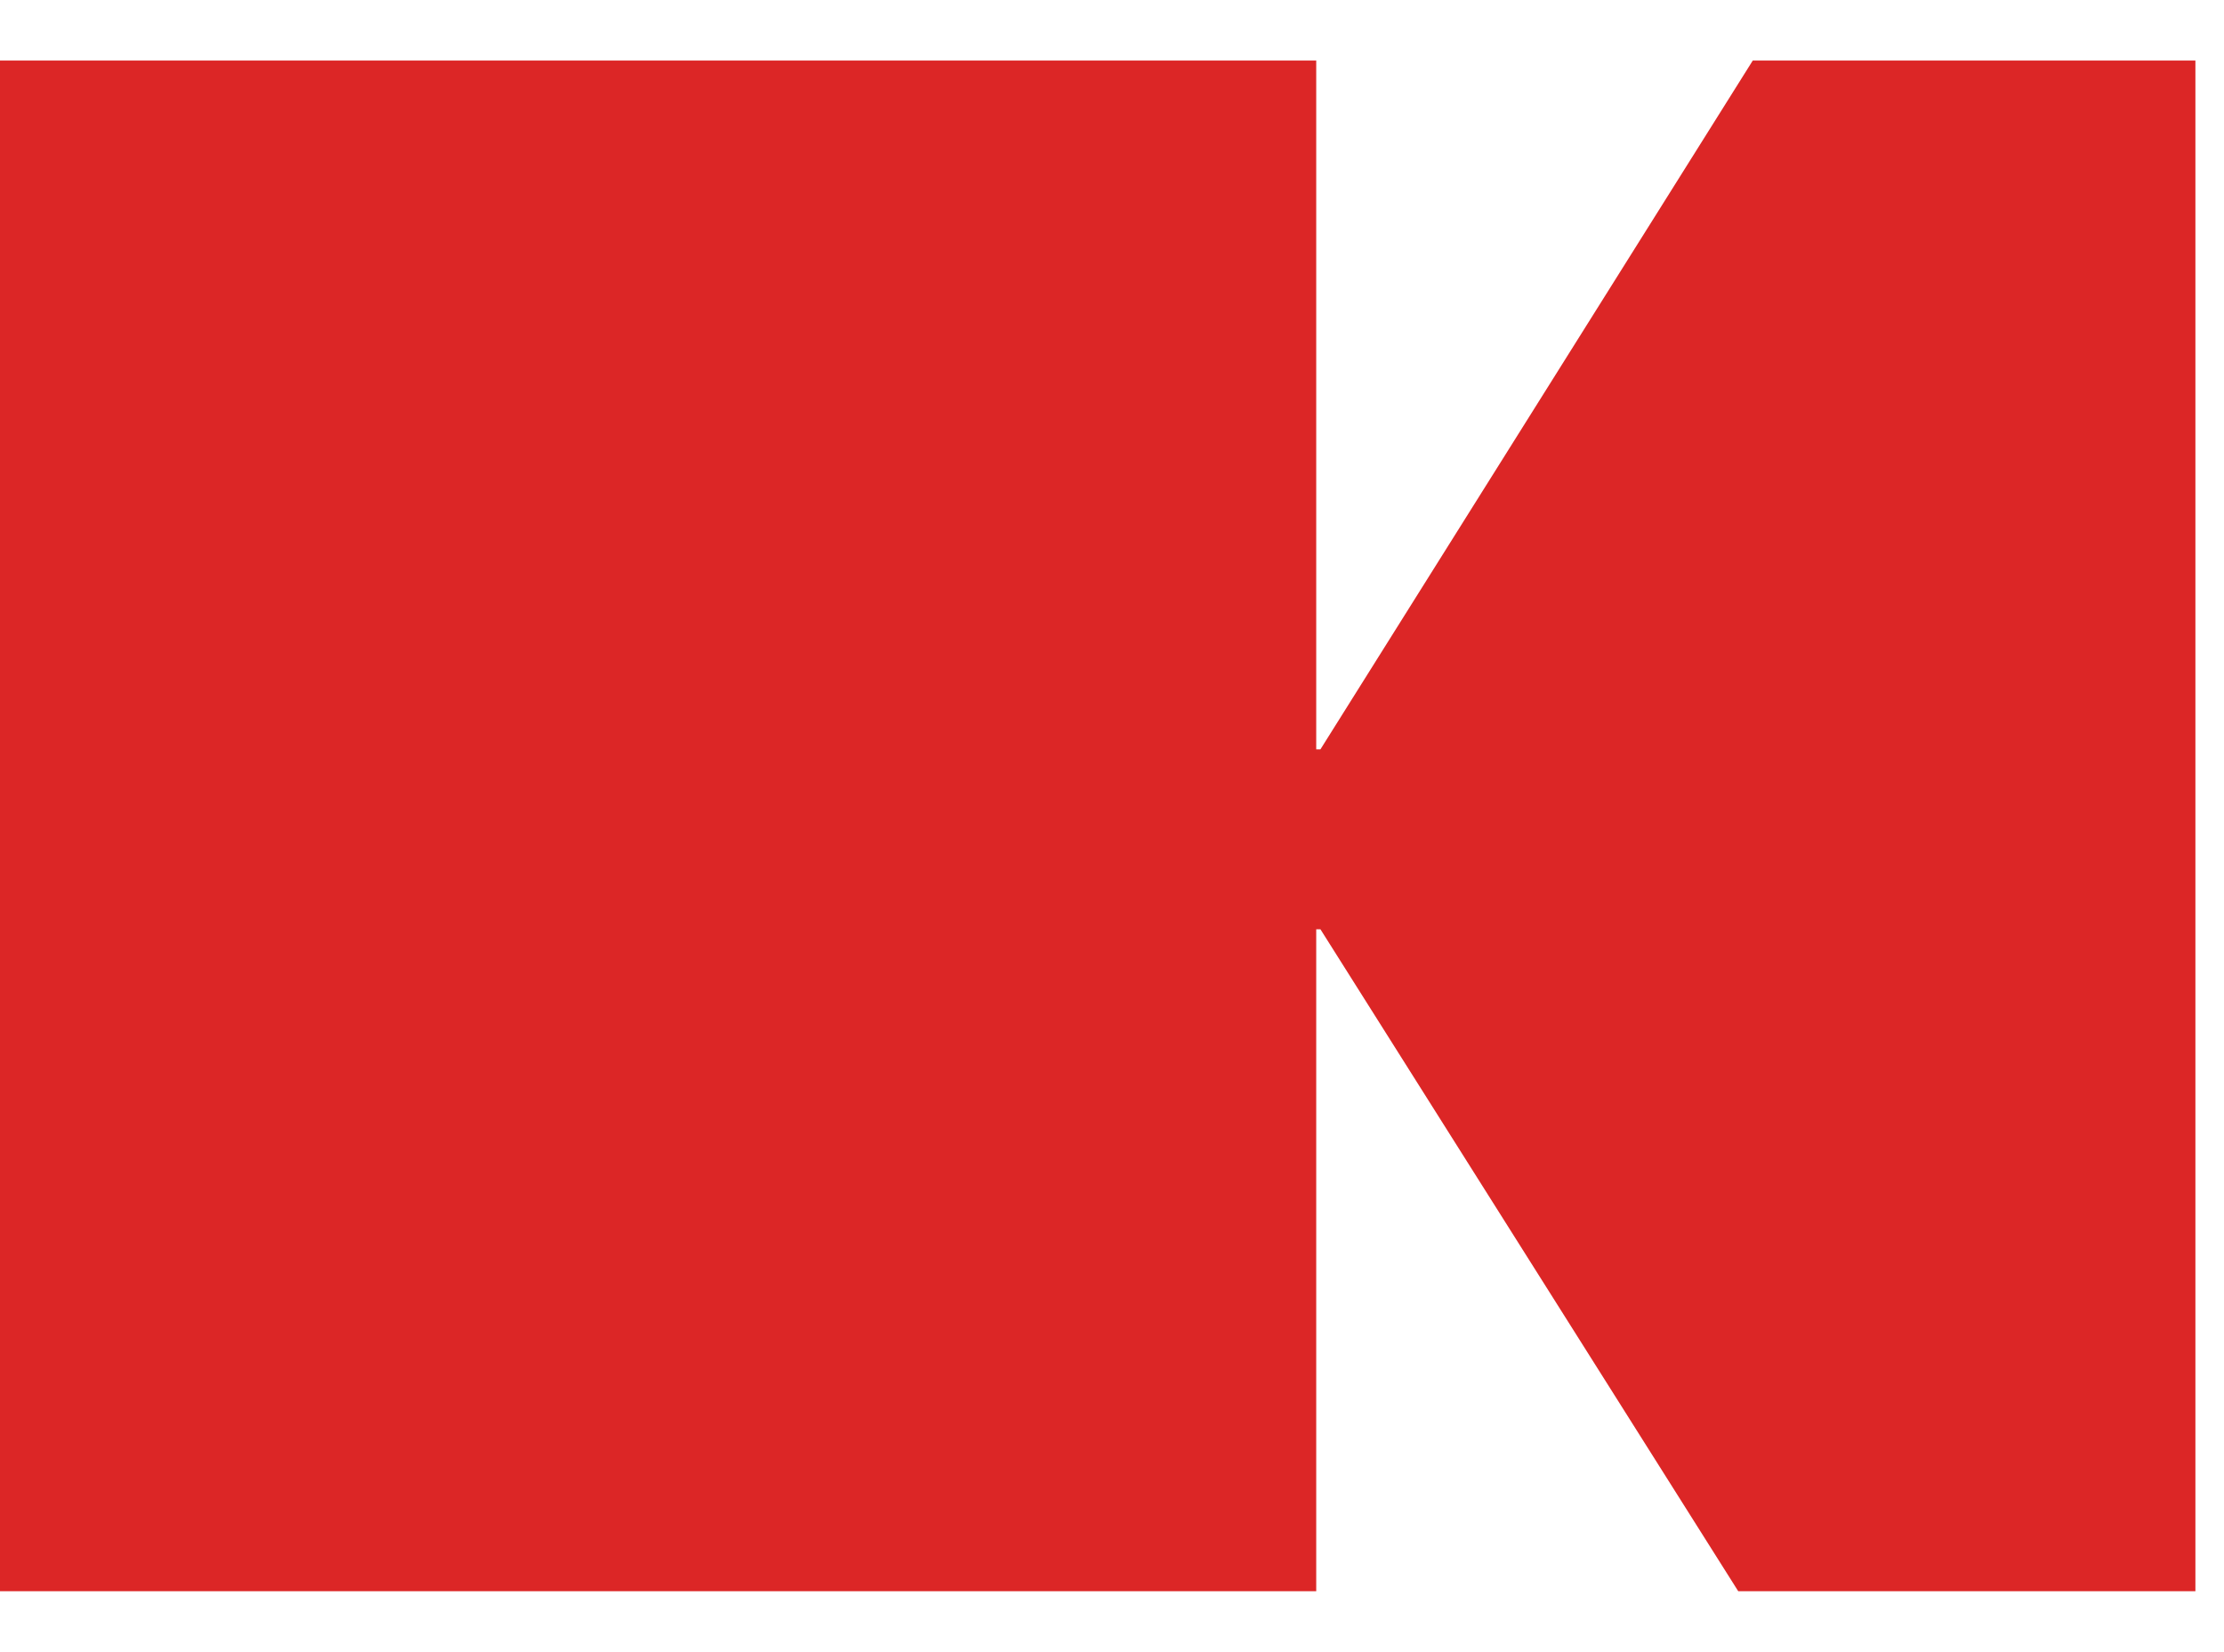
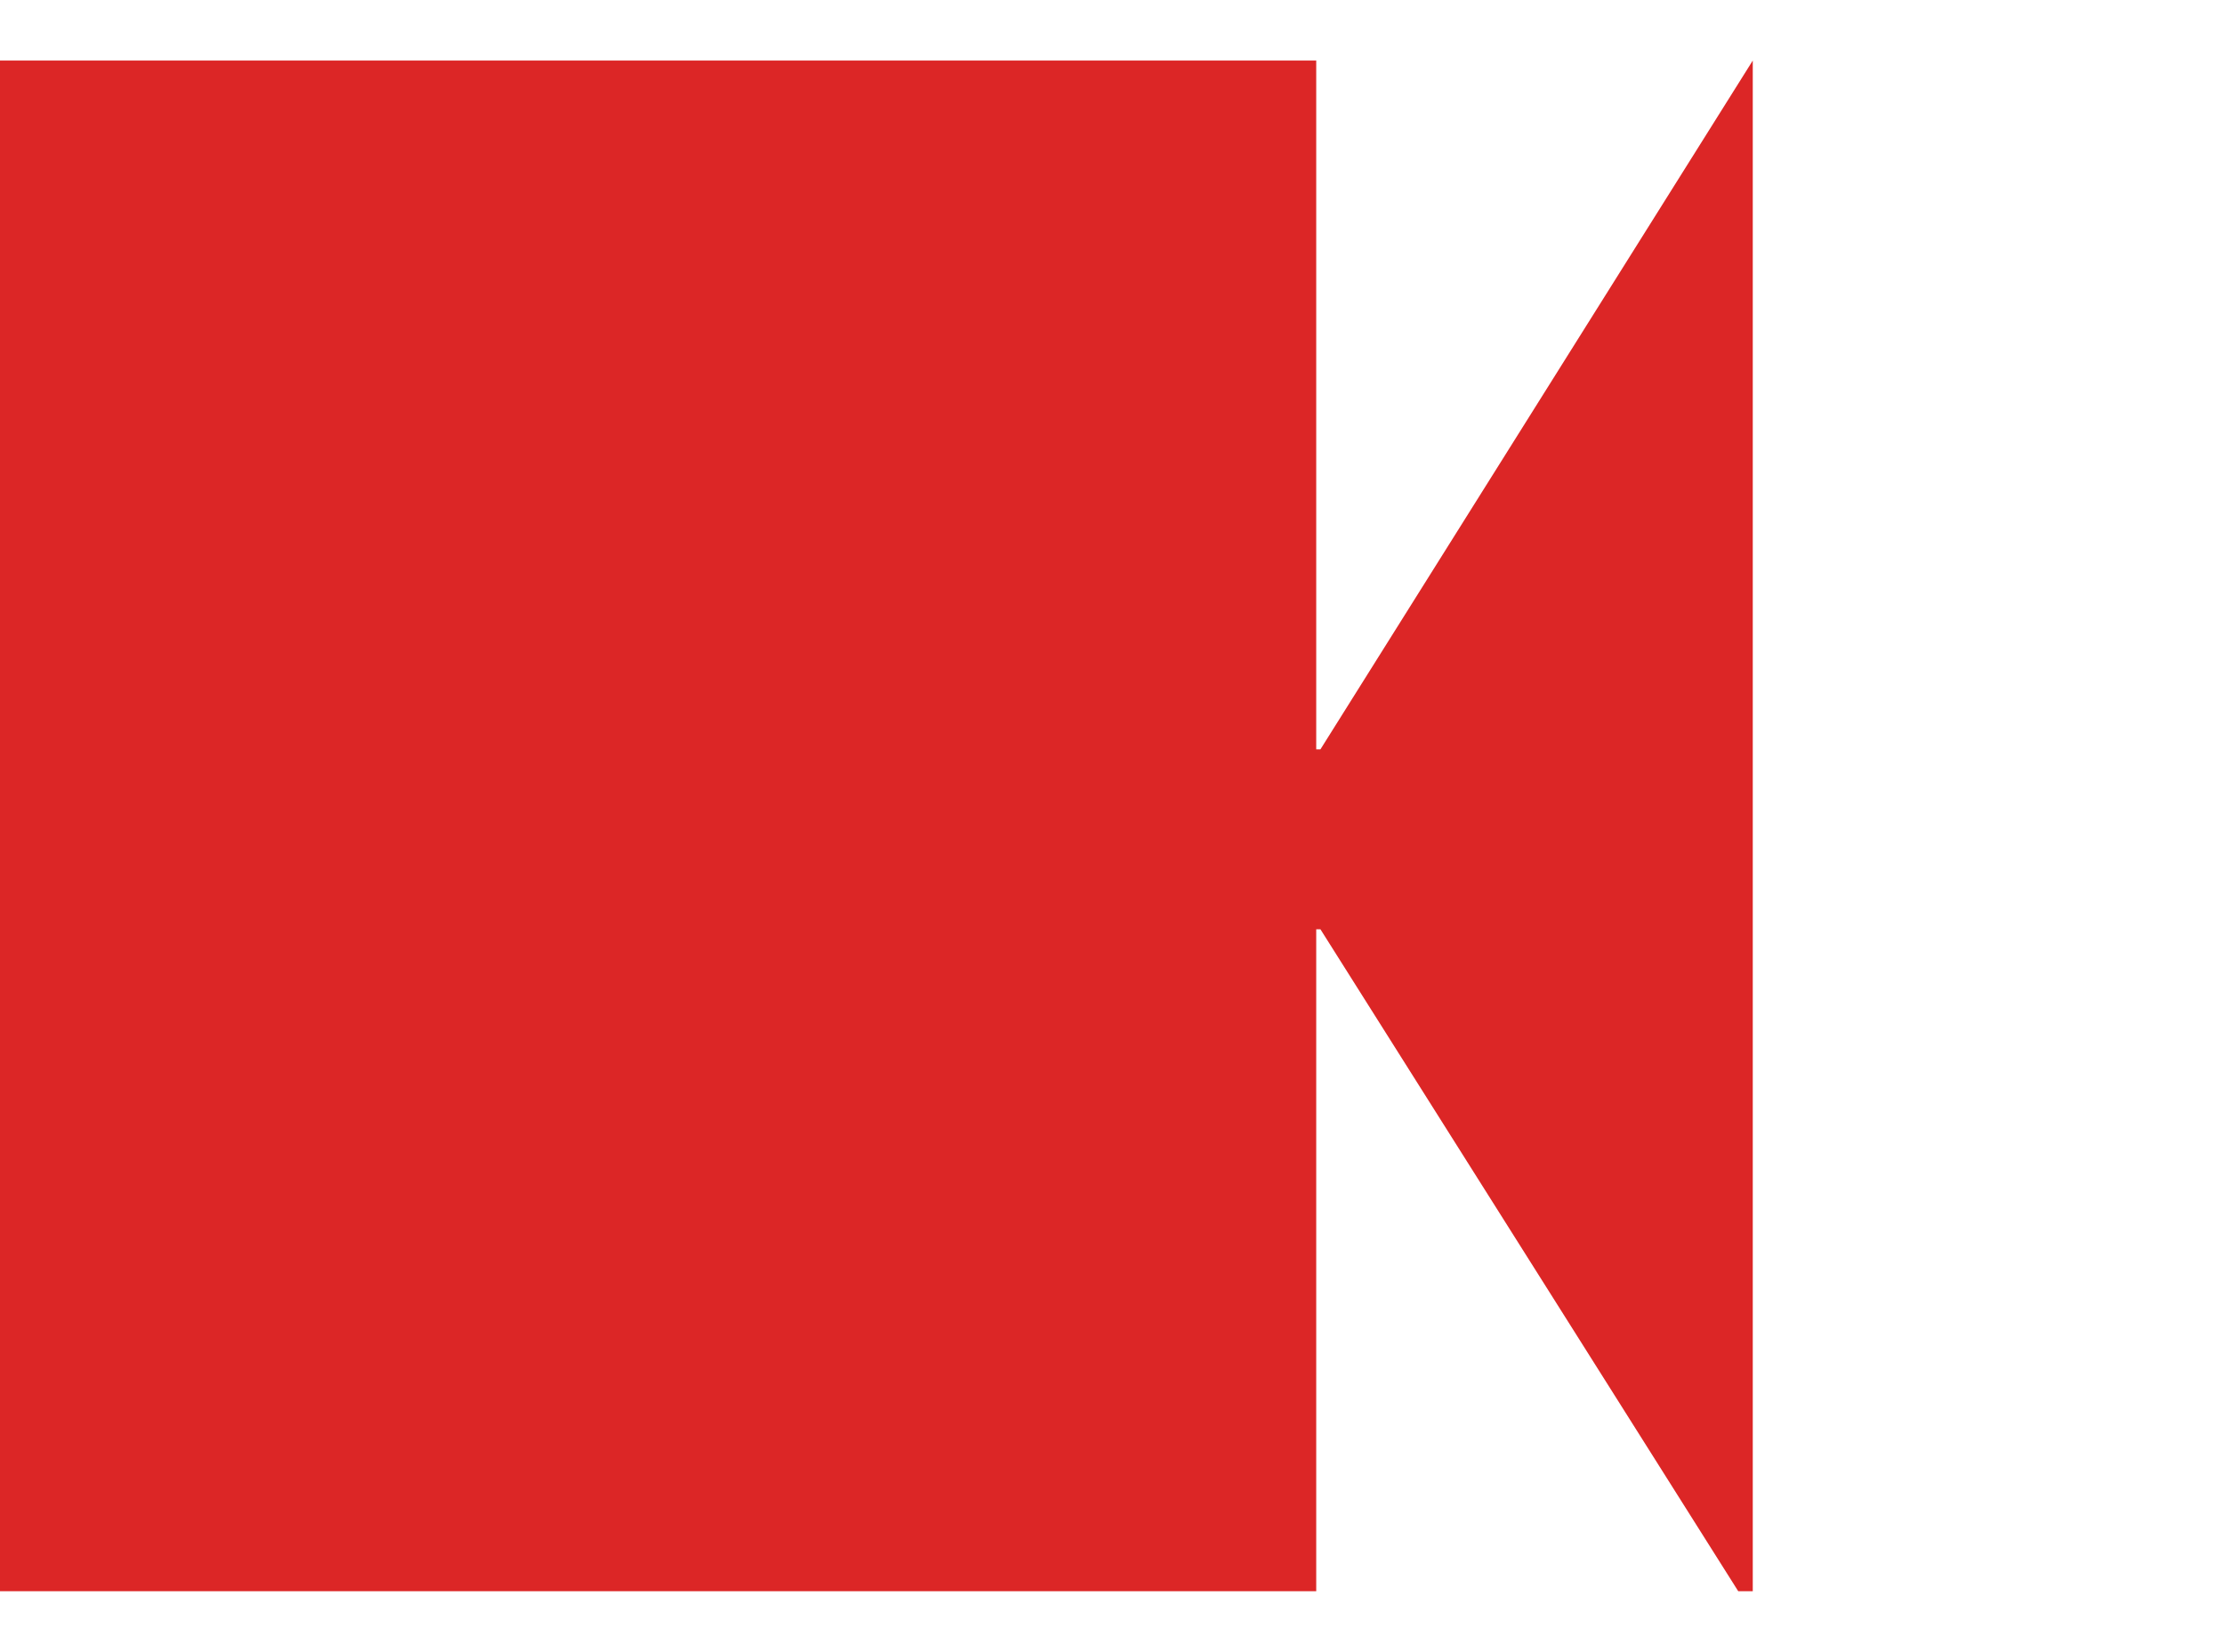
<svg xmlns="http://www.w3.org/2000/svg" width="35" height="26" viewBox="0 0 35 26" fill="none">
-   <path fill-rule="evenodd" clip-rule="evenodd" d="M27.355 25.041L20.78 14.624H20.714V25.041H0V0.953H20.714V11.793H20.78L27.584 0.953H34.55V25.041" fill="#DC2626" />
+   <path fill-rule="evenodd" clip-rule="evenodd" d="M27.355 25.041L20.78 14.624H20.714V25.041H0V0.953H20.714V11.793H20.78L27.584 0.953V25.041" fill="#DC2626" />
</svg>